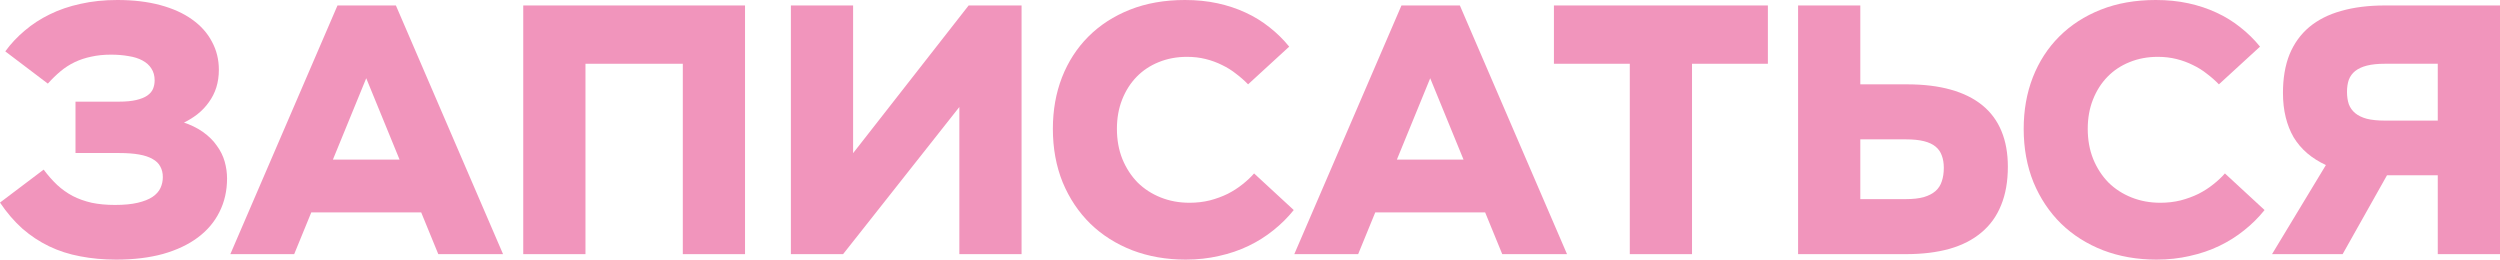
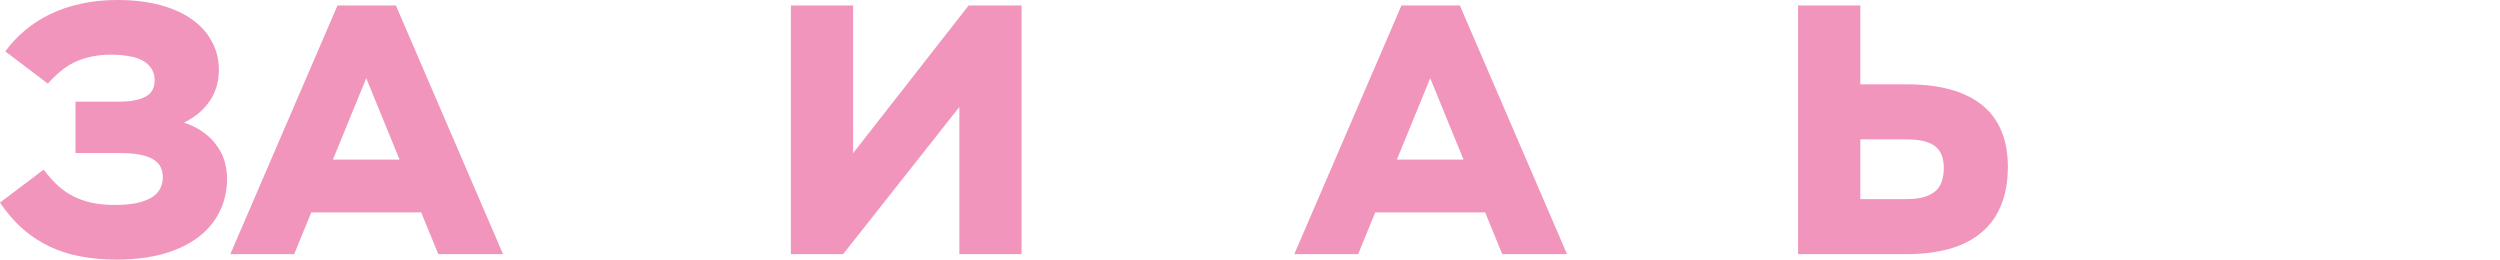
<svg xmlns="http://www.w3.org/2000/svg" viewBox="0 0 295.925 30.729" fill="none">
  <path d="M13.761 30.729C12.239 30.729 10.818 30.599 9.497 30.341C8.176 30.096 6.949 29.701 5.815 29.155C4.68 28.608 3.625 27.911 2.649 27.063C1.687 26.2 0.804 25.172 0 23.979L5.168 20.076C5.671 20.752 6.202 21.356 6.762 21.887C7.322 22.405 7.939 22.843 8.614 23.203C9.289 23.548 10.035 23.814 10.854 24.001C11.672 24.173 12.591 24.259 13.61 24.259C14.687 24.259 15.584 24.173 16.302 24.001C17.034 23.828 17.616 23.598 18.047 23.311C18.492 23.009 18.808 22.657 18.994 22.254C19.181 21.851 19.274 21.42 19.274 20.96C19.274 20.486 19.174 20.069 18.973 19.709C18.786 19.35 18.484 19.055 18.068 18.825C17.652 18.581 17.113 18.401 16.453 18.286C15.807 18.171 15.024 18.114 14.106 18.114H8.937V12.033H14.063C14.895 12.033 15.584 11.968 16.13 11.839C16.675 11.709 17.106 11.537 17.422 11.321C17.752 11.091 17.982 10.825 18.111 10.523C18.24 10.207 18.305 9.869 18.305 9.51C18.305 8.963 18.176 8.496 17.917 8.108C17.673 7.72 17.322 7.404 16.862 7.159C16.417 6.915 15.872 6.742 15.225 6.642C14.594 6.527 13.897 6.469 13.137 6.469C12.289 6.469 11.514 6.548 10.811 6.706C10.107 6.85 9.454 7.066 8.851 7.353C8.248 7.641 7.688 8 7.171 8.432C6.654 8.863 6.152 9.352 5.664 9.898L0.625 6.081C1.285 5.175 2.053 4.356 2.929 3.623C3.805 2.875 4.788 2.235 5.879 1.704C6.985 1.157 8.205 0.74 9.54 0.453C10.875 0.151 12.325 0 13.89 0C15.785 0 17.479 0.201 18.973 0.604C20.466 1.006 21.722 1.574 22.741 2.307C23.775 3.041 24.557 3.917 25.089 4.938C25.634 5.944 25.907 7.051 25.907 8.259C25.907 9.007 25.806 9.704 25.605 10.351C25.405 10.983 25.11 11.565 24.723 12.097C24.349 12.629 23.89 13.111 23.344 13.542C22.799 13.959 22.174 14.333 21.471 14.663V14.405C22.476 14.721 23.323 15.124 24.012 15.612C24.701 16.101 25.254 16.647 25.67 17.251C26.101 17.841 26.41 18.466 26.596 19.127C26.783 19.789 26.876 20.457 26.876 21.133C26.876 22.585 26.574 23.907 25.972 25.1C25.383 26.279 24.529 27.286 23.409 28.119C22.289 28.953 20.918 29.6 19.296 30.06C17.673 30.506 15.828 30.729 13.761 30.729Z" fill="#F195BC" />
  <path d="M27.265 30.082L39.949 0.647H46.862L59.546 30.082H51.88L42.102 6.21H44.6L34.823 30.082H27.265ZM36.503 25.144L39.044 18.89H47.594L50.157 25.144H36.503Z" fill="#F195BC" />
-   <path d="M61.937 30.082V0.647H88.189V30.082H80.824V7.547H69.302V30.082H61.937Z" fill="#F195BC" />
  <path d="M93.617 30.082V0.647H100.982V21.435L98.936 20.745L114.657 0.647H120.923V30.082H113.558V9.337L115.626 10.049L99.797 30.082H93.617Z" fill="#F195BC" />
-   <path d="M140.349 30.729C138.066 30.729 135.963 30.362 134.039 29.629C132.115 28.881 130.457 27.832 129.065 26.48C127.672 25.115 126.581 23.483 125.791 21.586C125.016 19.674 124.628 17.56 124.628 15.246C124.628 13.046 124.987 11.019 125.705 9.165C126.437 7.296 127.478 5.686 128.828 4.334C130.192 2.969 131.835 1.905 133.759 1.143C135.683 0.381 137.851 0 140.263 0C141.641 0 142.926 0.129 144.118 0.388C145.309 0.647 146.415 1.014 147.434 1.488C148.468 1.962 149.415 2.545 150.277 3.235C151.138 3.91 151.914 4.672 152.603 5.52L147.736 9.984C147.305 9.538 146.831 9.122 146.314 8.733C145.812 8.331 145.259 7.986 144.656 7.698C144.053 7.396 143.407 7.159 142.718 6.987C142.029 6.814 141.289 6.728 140.5 6.728C139.294 6.728 138.181 6.936 137.162 7.353C136.157 7.756 135.288 8.331 134.556 9.078C133.824 9.826 133.25 10.724 132.833 11.774C132.417 12.823 132.209 13.981 132.209 15.246C132.209 16.554 132.424 17.747 132.855 18.825C133.3 19.904 133.903 20.831 134.664 21.607C135.439 22.369 136.351 22.958 137.399 23.375C138.447 23.792 139.581 24.001 140.801 24.001C141.648 24.001 142.452 23.907 143.213 23.72C143.974 23.519 144.678 23.26 145.324 22.944C145.97 22.613 146.551 22.24 147.068 21.823C147.599 21.406 148.059 20.975 148.446 20.529L153.141 24.863C152.438 25.74 151.634 26.538 150.729 27.257C149.839 27.976 148.856 28.594 147.779 29.111C146.702 29.629 145.539 30.024 144.29 30.297C143.055 30.585 141.742 30.729 140.349 30.729Z" fill="#F195BC" />
  <path d="M153.206 30.082L165.891 0.647H172.804L185.488 30.082H177.821L168.044 6.21H170.543L160.765 30.082H153.206ZM162.445 25.144L164.986 18.89H173.536L176.099 25.144H162.445Z" fill="#F195BC" />
-   <path d="M192.919 30.082V7.547H183.938V0.647H209.264V7.547H200.284V30.082H192.919Z" fill="#F195BC" />
  <path d="M212.839 30.082V0.647H220.205V9.984H225.739C227.706 9.984 229.429 10.193 230.908 10.609C232.401 11.026 233.65 11.645 234.655 12.464C235.66 13.283 236.413 14.304 236.916 15.526C237.418 16.734 237.67 18.135 237.67 19.731C237.67 21.471 237.404 22.987 236.873 24.281C236.356 25.575 235.581 26.653 234.547 27.515C233.528 28.378 232.264 29.025 230.757 29.456C229.264 29.873 227.548 30.082 225.61 30.082H212.839ZM220.205 23.569H225.61C226.443 23.569 227.146 23.49 227.72 23.332C228.295 23.16 228.754 22.922 229.099 22.621C229.458 22.304 229.709 21.916 229.852 21.456C230.01 20.996 230.089 20.464 230.089 19.86C230.089 19.314 230.01 18.833 229.852 18.416C229.709 17.999 229.465 17.647 229.12 17.359C228.776 17.071 228.316 16.856 227.742 16.712C227.168 16.568 226.457 16.496 225.61 16.496H220.205V23.569Z" fill="#F195BC" />
-   <path d="M255.265 30.729C252.983 30.729 250.879 30.362 248.955 29.629C247.031 28.881 245.373 27.832 243.98 26.48C242.588 25.115 241.497 23.483 240.707 21.586C239.932 19.674 239.544 17.56 239.544 15.246C239.544 13.046 239.903 11.019 240.621 9.165C241.353 7.296 242.394 5.686 243.744 4.334C245.108 2.969 246.751 1.905 248.675 1.143C250.599 0.381 252.766 0 255.18 0C256.557 0 257.842 0.129 259.034 0.388C260.226 0.647 261.331 1.014 262.351 1.488C263.383 1.962 264.33 2.545 265.192 3.235C266.055 3.91 266.829 4.672 267.519 5.52L262.651 9.984C262.221 9.538 261.748 9.122 261.231 8.733C260.729 8.331 260.176 7.986 259.571 7.698C258.969 7.396 258.324 7.159 257.634 6.987C256.944 6.814 256.205 6.728 255.415 6.728C254.21 6.728 253.098 6.936 252.078 7.353C251.073 7.756 250.204 8.331 249.472 9.078C248.74 9.826 248.165 10.724 247.749 11.774C247.333 12.823 247.125 13.981 247.125 15.246C247.125 16.554 247.34 17.747 247.771 18.825C248.216 19.904 248.819 20.831 249.58 21.607C250.354 22.369 251.266 22.958 252.316 23.375C253.363 23.792 254.498 24.001 255.717 24.001C256.565 24.001 257.369 23.907 258.129 23.72C258.889 23.519 259.594 23.26 260.239 22.944C260.886 22.613 261.466 22.24 261.983 21.823C262.516 21.406 262.975 20.975 263.363 20.529L268.057 24.863C267.354 25.74 266.55 26.538 265.645 27.257C264.755 27.976 263.77 28.594 262.696 29.111C261.618 29.629 260.456 30.024 259.206 30.297C257.972 30.585 256.657 30.729 255.265 30.729Z" fill="#F195BC" />
-   <path d="M268.941 30.082L275.315 19.537C274.483 19.149 273.743 18.682 273.098 18.135C272.466 17.589 271.933 16.964 271.503 16.259C271.086 15.54 270.771 14.743 270.556 13.866C270.341 12.989 270.234 12.033 270.234 10.998C270.234 9.258 270.491 7.741 271.008 6.448C271.538 5.154 272.316 4.076 273.333 3.213C274.368 2.35 275.632 1.711 277.124 1.294C278.631 0.863 280.354 0.647 282.293 0.647H295.925V30.082H288.559V20.745H282.55L277.297 30.082H268.941ZM282.293 14.275H288.559V7.547H282.293C281.461 7.547 280.756 7.619 280.181 7.763C279.609 7.907 279.141 8.122 278.781 8.41C278.439 8.683 278.187 9.028 278.029 9.445C277.884 9.862 277.814 10.336 277.814 10.868C277.814 11.415 277.884 11.903 278.029 12.335C278.187 12.751 278.439 13.104 278.781 13.391C279.126 13.679 279.586 13.902 280.161 14.06C280.736 14.203 281.446 14.275 282.293 14.275Z" fill="#F195BC" />
</svg>